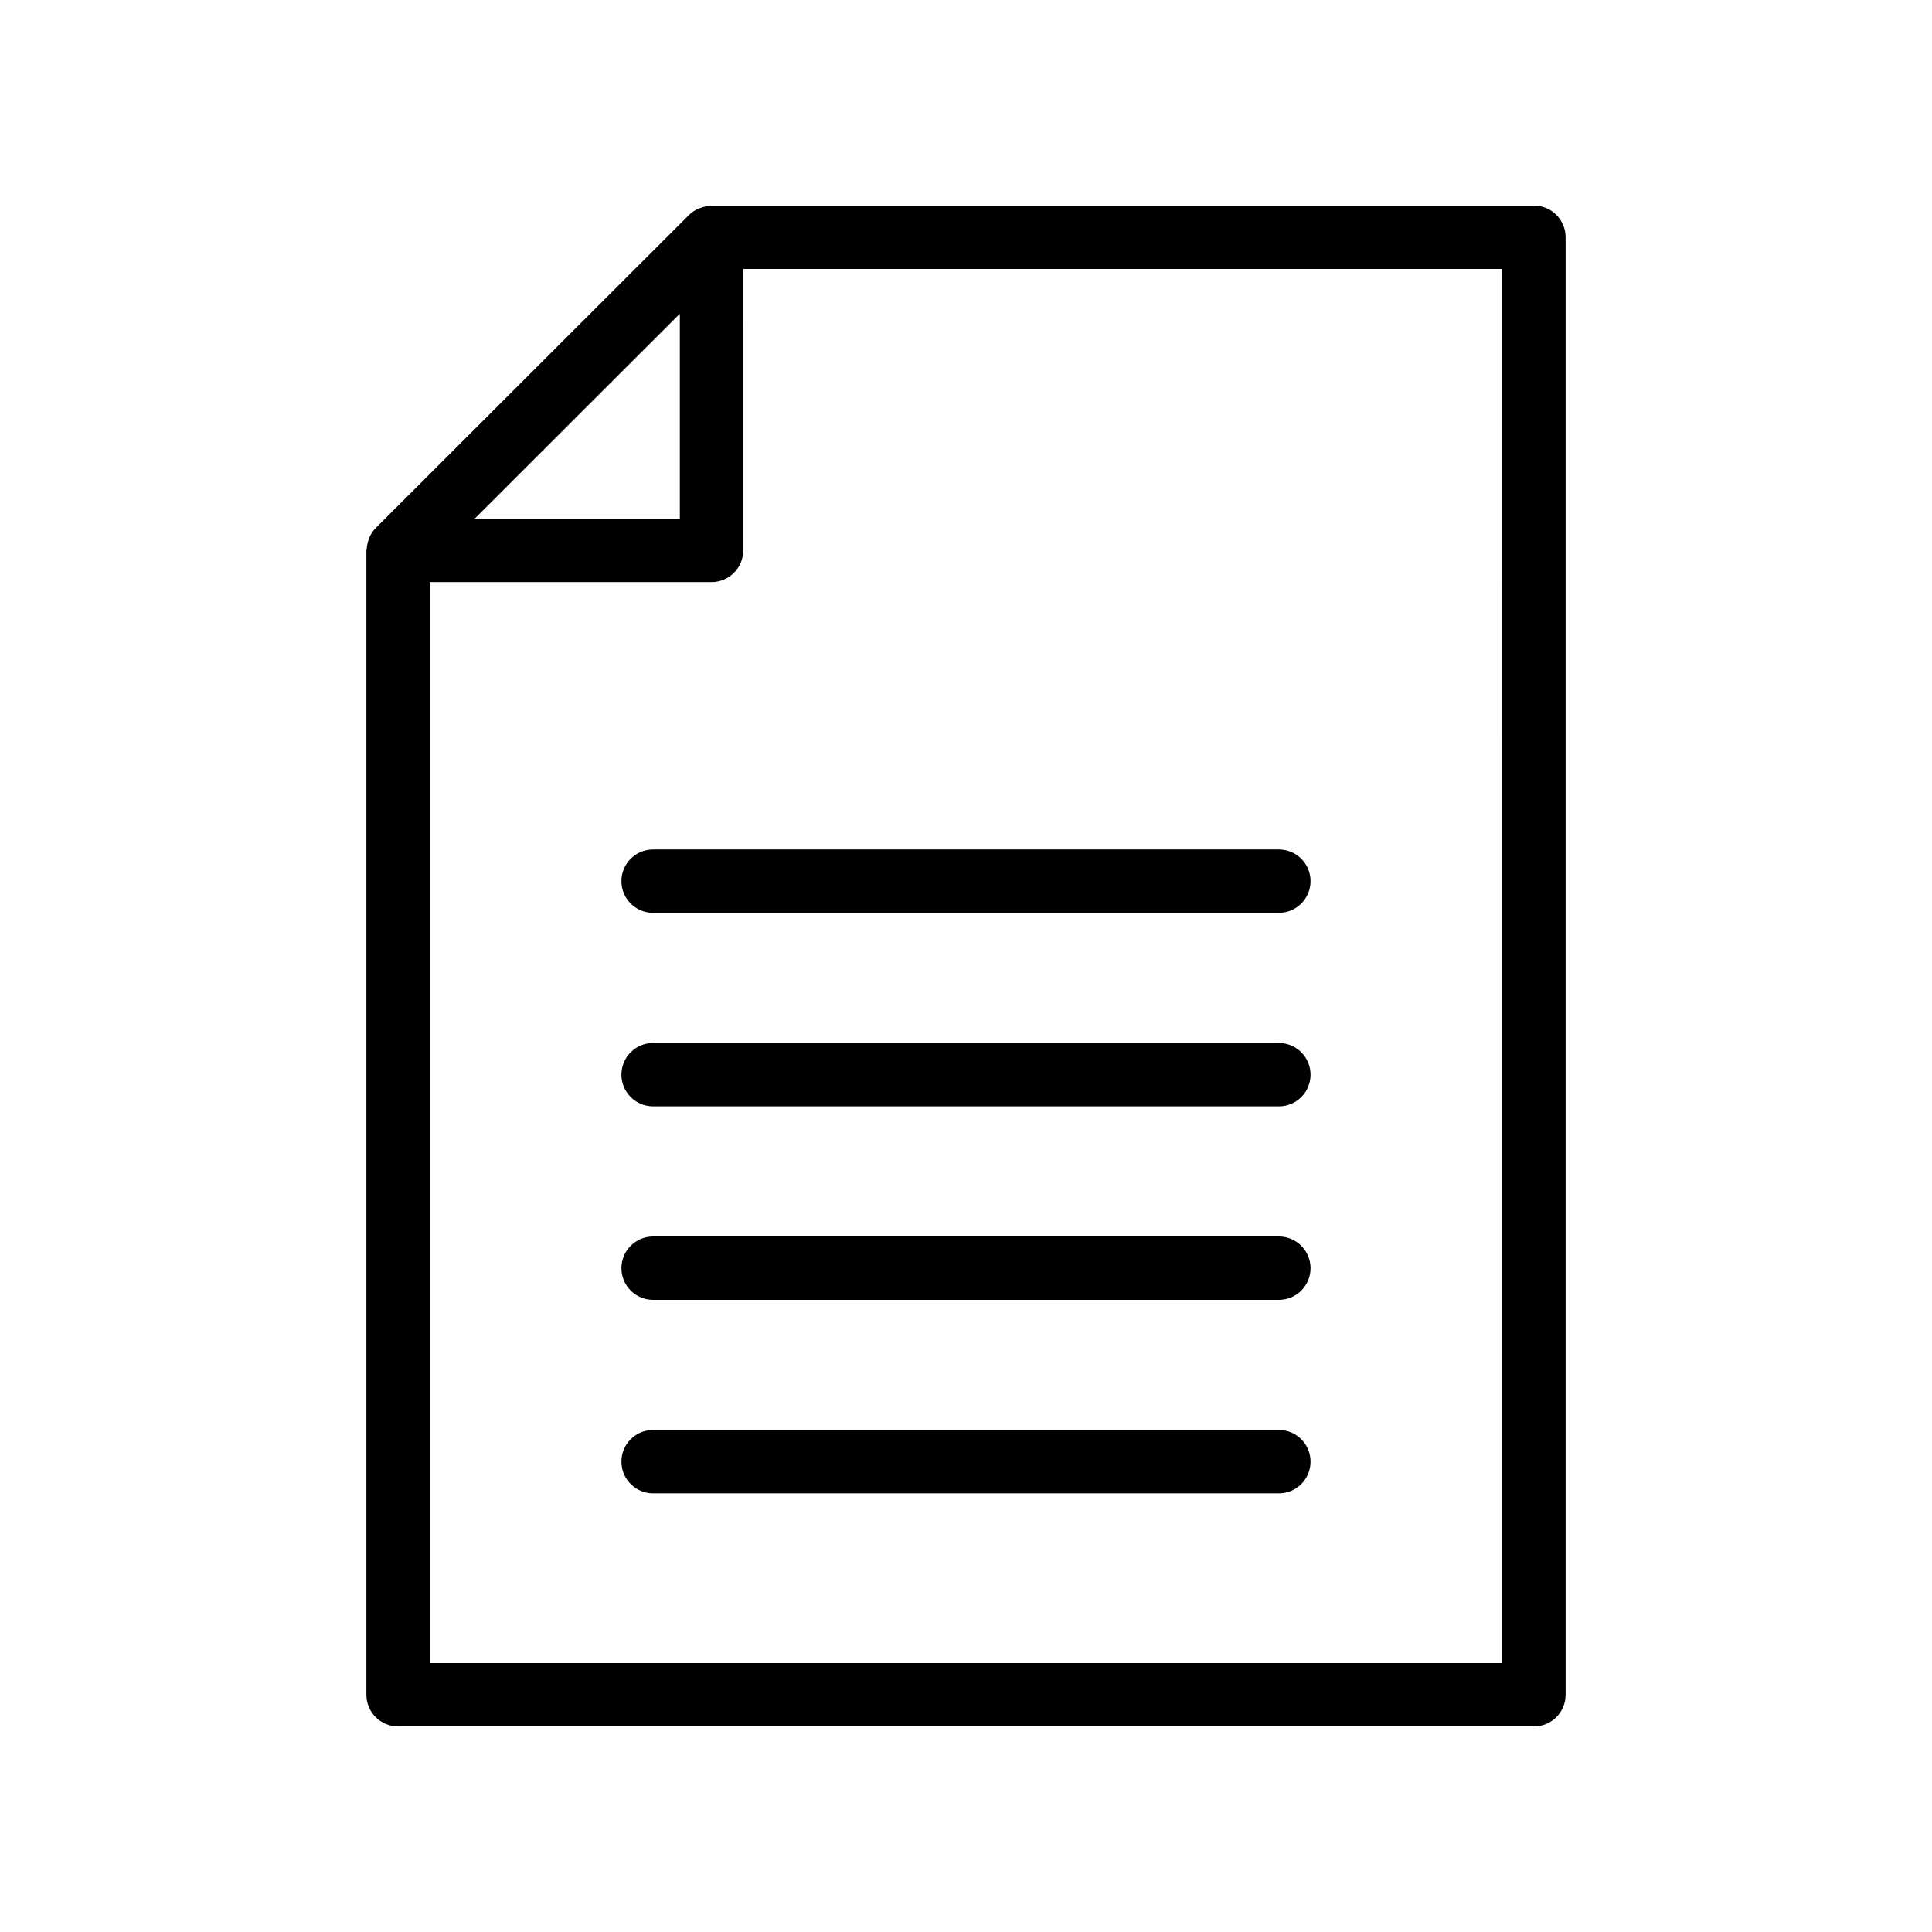
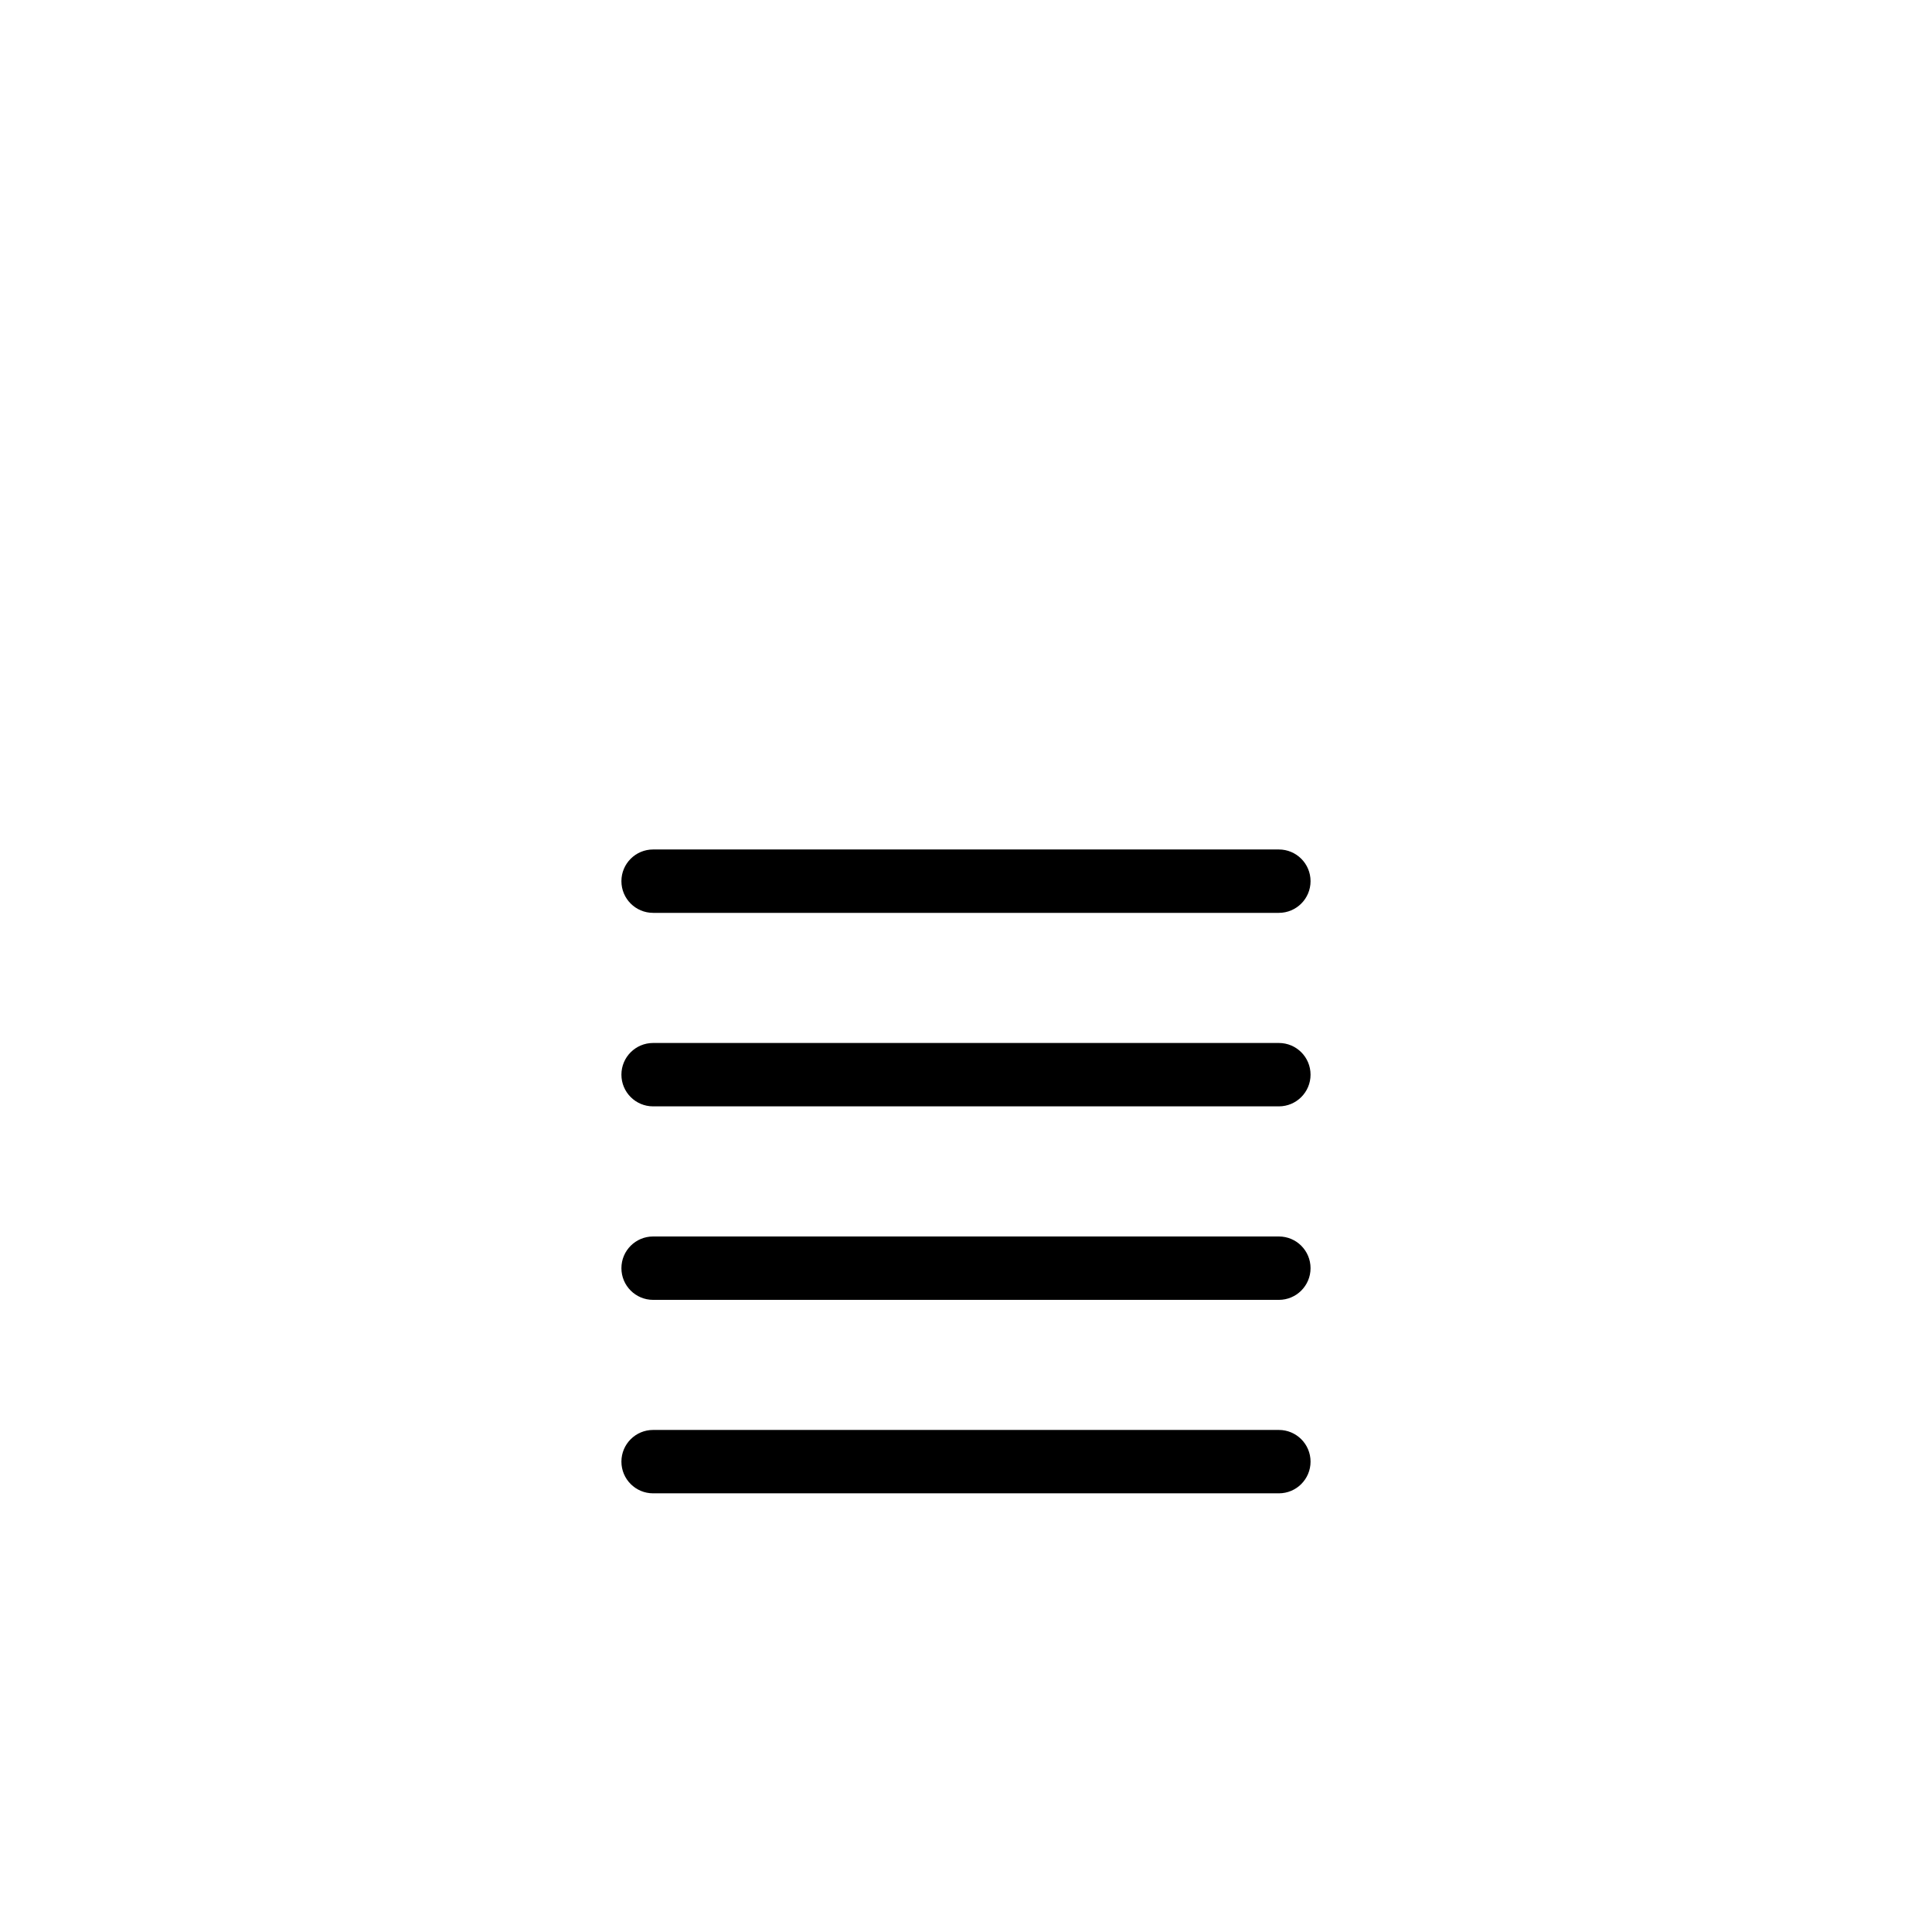
<svg xmlns="http://www.w3.org/2000/svg" fill="#000000" width="800px" height="800px" version="1.1" viewBox="144 144 512 512">
  <g>
-     <path d="m332.56 198.48c-0.18 0-0.34 0.09-0.516 0.102-0.746 0.047-1.465 0.191-2.176 0.434-0.266 0.09-0.523 0.16-0.781 0.277-0.895 0.41-1.742 0.926-2.465 1.645l-83.066 82.992c-0.723 0.719-1.238 1.566-1.645 2.461-0.117 0.258-0.188 0.516-0.281 0.785-0.242 0.703-0.383 1.422-0.43 2.164-0.012 0.18-0.105 0.344-0.105 0.527v303.26c0 4.641 3.758 8.398 8.398 8.398h301.01c4.637 0 8.398-3.754 8.398-8.398v-386.25c0-4.641-3.758-8.398-8.398-8.398zm-8.398 28.66v54.332h-54.387zm217.94 357.59h-284.21v-286.47h74.672c4.637 0 8.398-3.754 8.398-8.398l-0.004-74.594h201.15z" />
    <path d="m317.08 369.12c-4.637 0-8.398 3.754-8.398 8.398 0 4.641 3.758 8.398 8.398 8.398h165.83c4.637 0 8.398-3.754 8.398-8.398 0-4.641-3.758-8.398-8.398-8.398z" />
    <path d="m482.91 420.4h-165.83c-4.637 0-8.398 3.754-8.398 8.398 0 4.641 3.758 8.398 8.398 8.398h165.83c4.637 0 8.398-3.754 8.398-8.398s-3.758-8.398-8.395-8.398z" />
    <path d="m482.91 471.68h-165.83c-4.637 0-8.398 3.754-8.398 8.398 0 4.641 3.758 8.398 8.398 8.398h165.83c4.637 0 8.398-3.754 8.398-8.398s-3.758-8.398-8.395-8.398z" />
    <path d="m482.91 522.95h-165.83c-4.637 0-8.398 3.754-8.398 8.398 0 4.641 3.758 8.398 8.398 8.398h165.83c4.637 0 8.398-3.754 8.398-8.398 0-4.641-3.758-8.398-8.395-8.398z" />
  </g>
</svg>